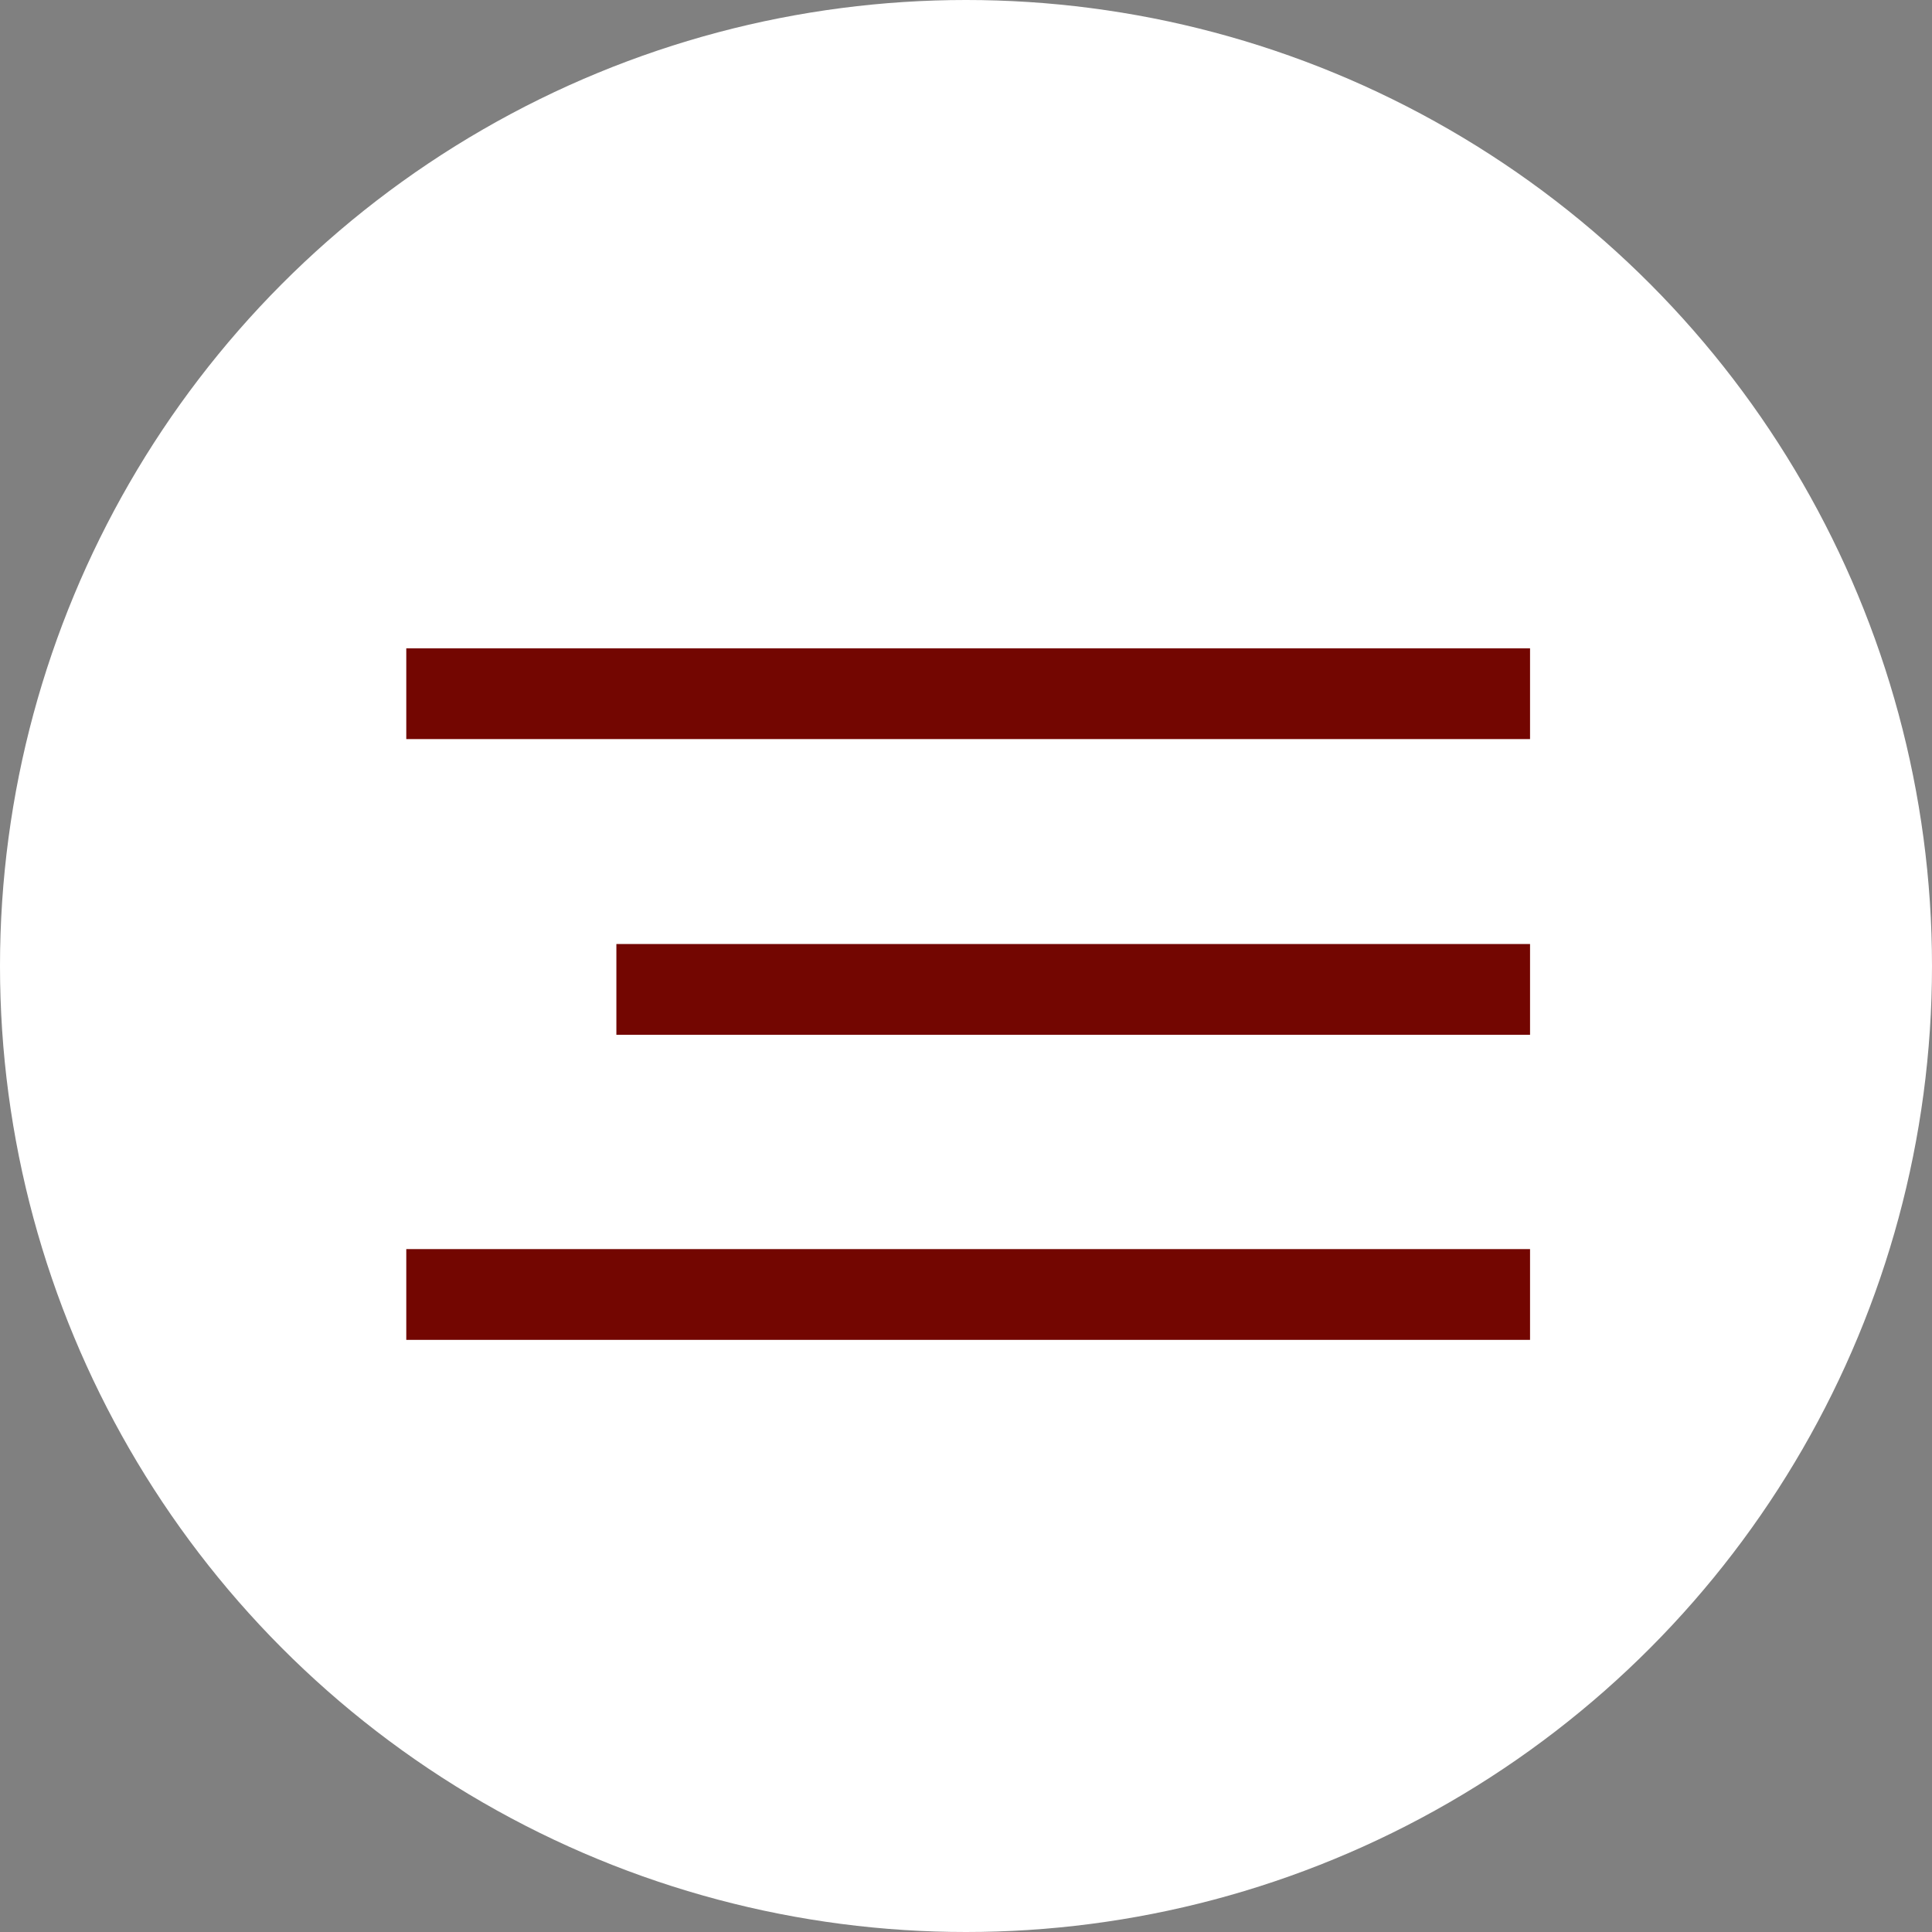
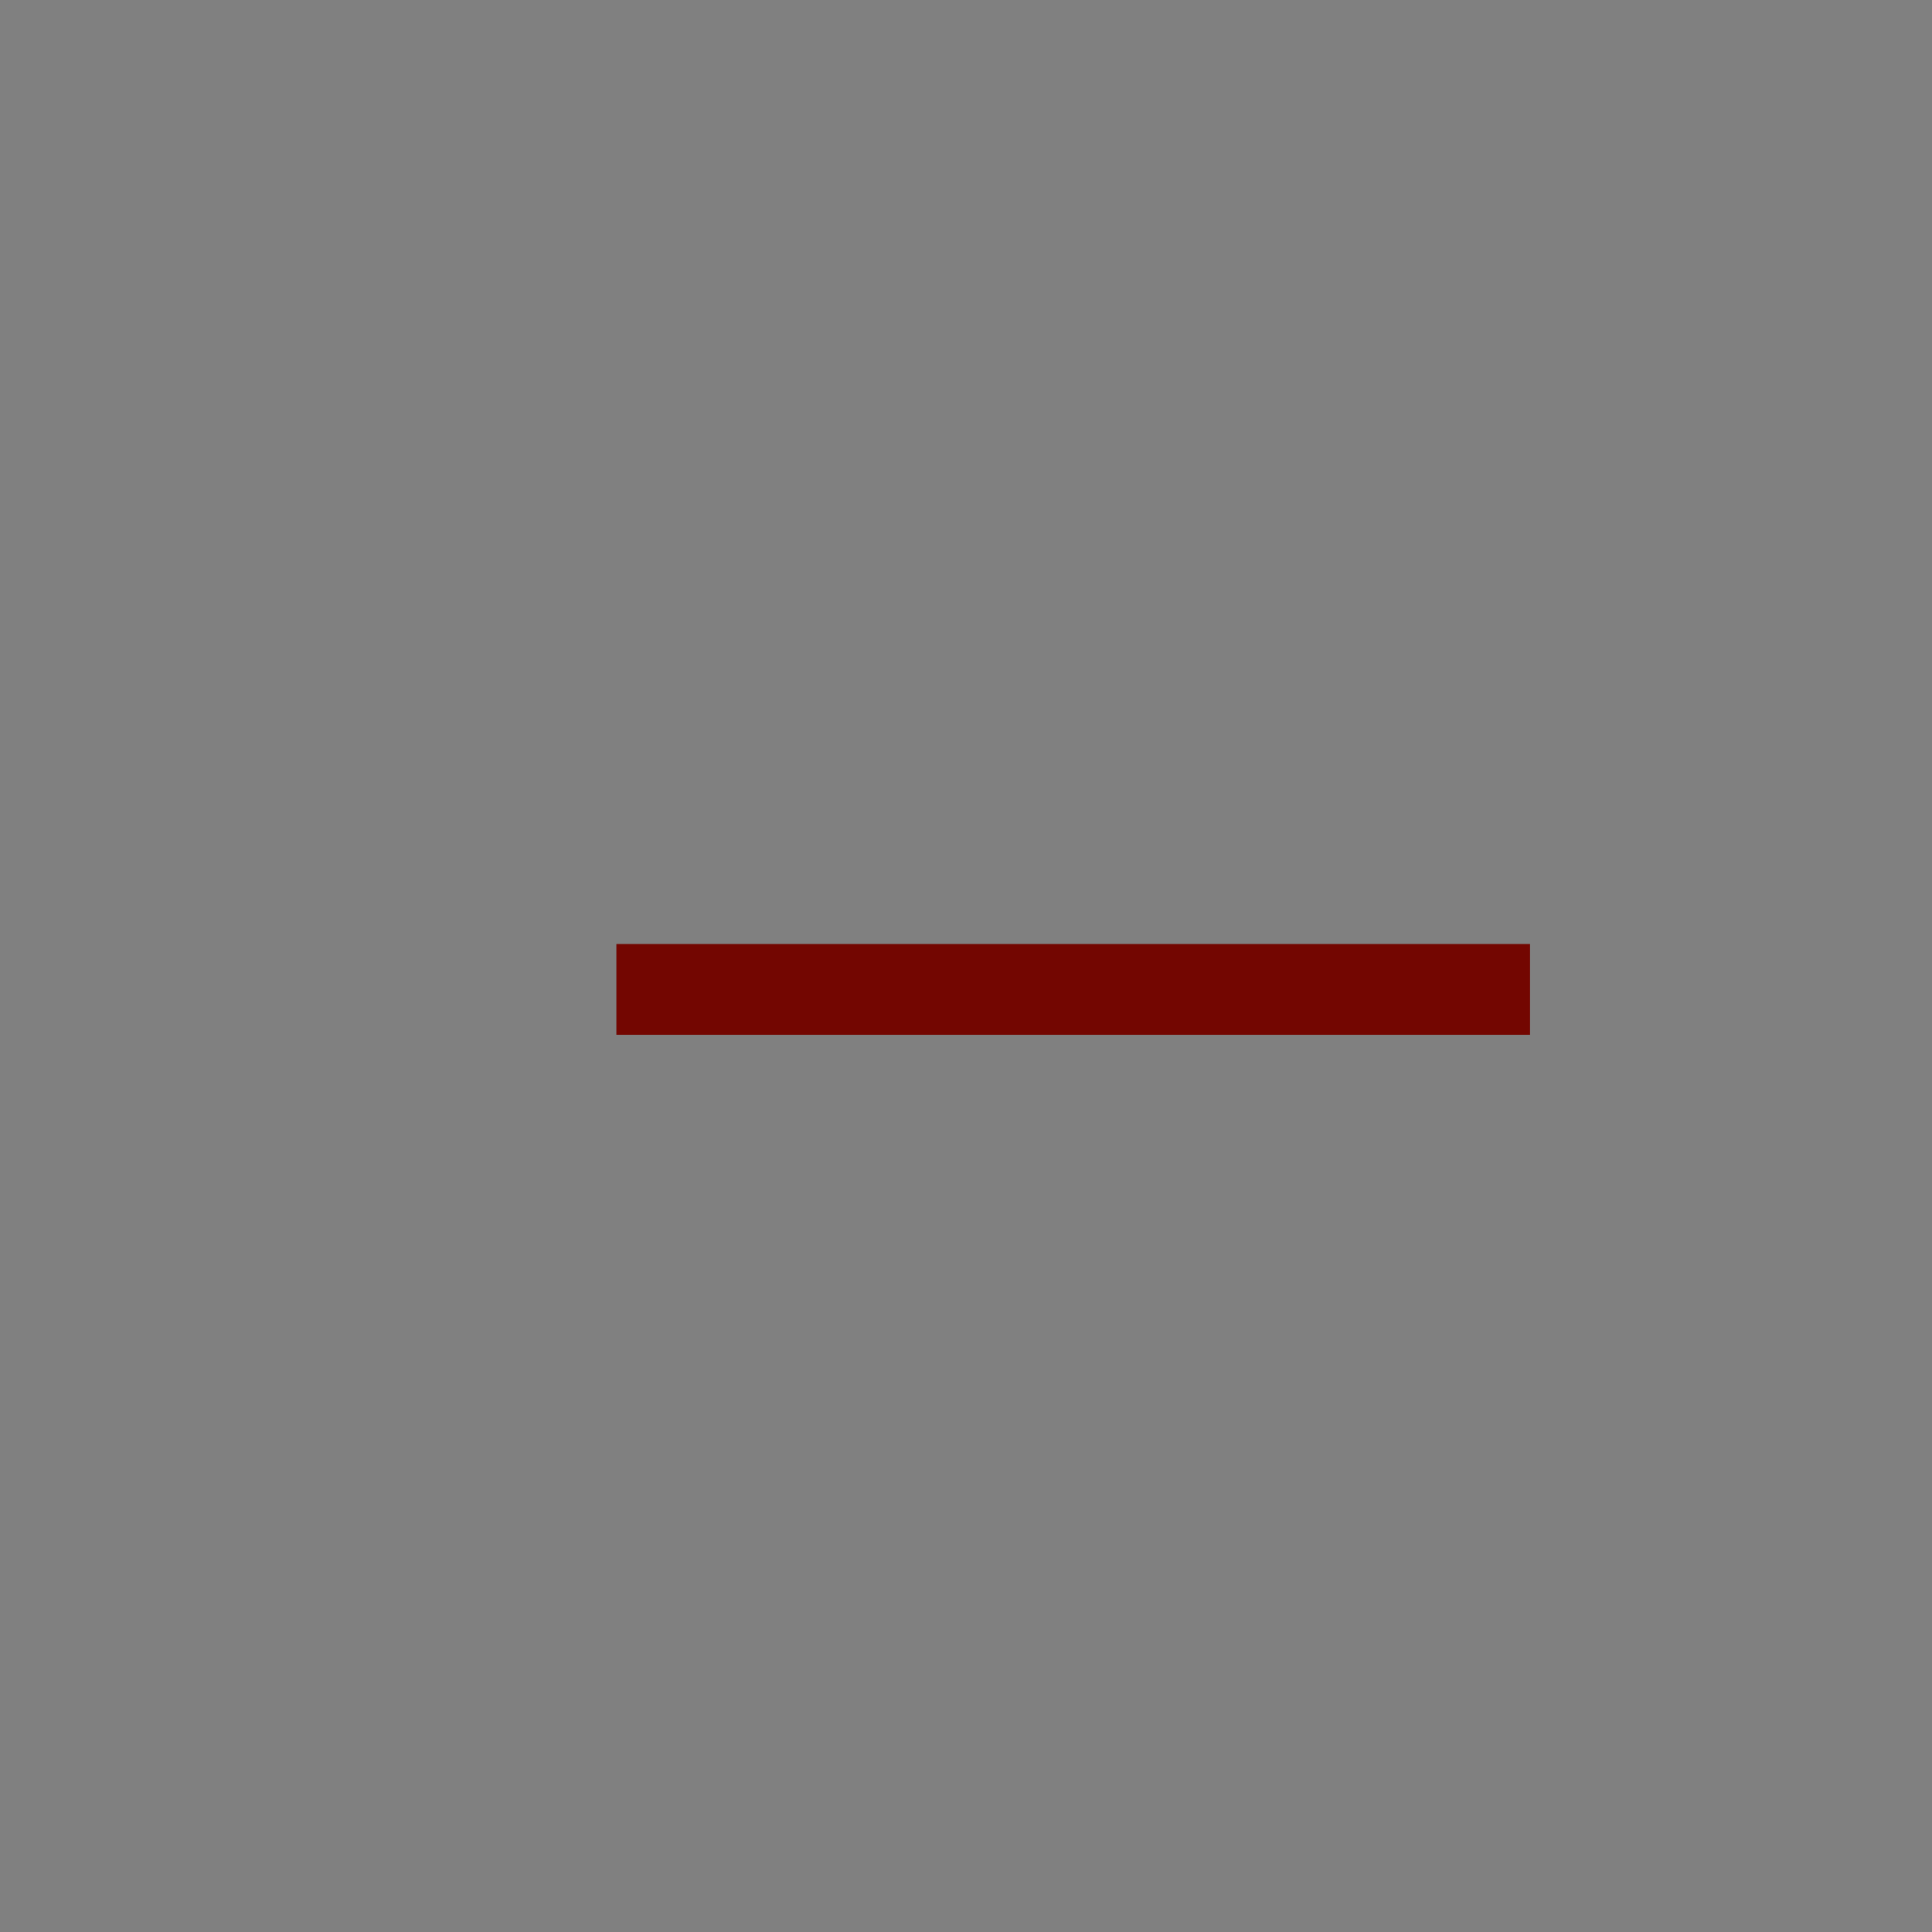
<svg xmlns="http://www.w3.org/2000/svg" width="447" height="447" viewBox="0 0 447 447" fill="none">
  <rect x="0" y="0" width="447" height="447" fill="#808080" stroke="none" />
-   <circle cx="223.5" cy="223.5" r="223.5" fill="white" />
-   <line x1="94" y1="160.5" x2="354" y2="160.5" stroke="#730601" stroke-width="21" />
  <line x1="142.609" y1="228.914" x2="354.001" y2="228.914" stroke="#730601" stroke-width="21" />
-   <line x1="94" y1="299.5" x2="354" y2="299.5" stroke="#730601" stroke-width="21" />
</svg>